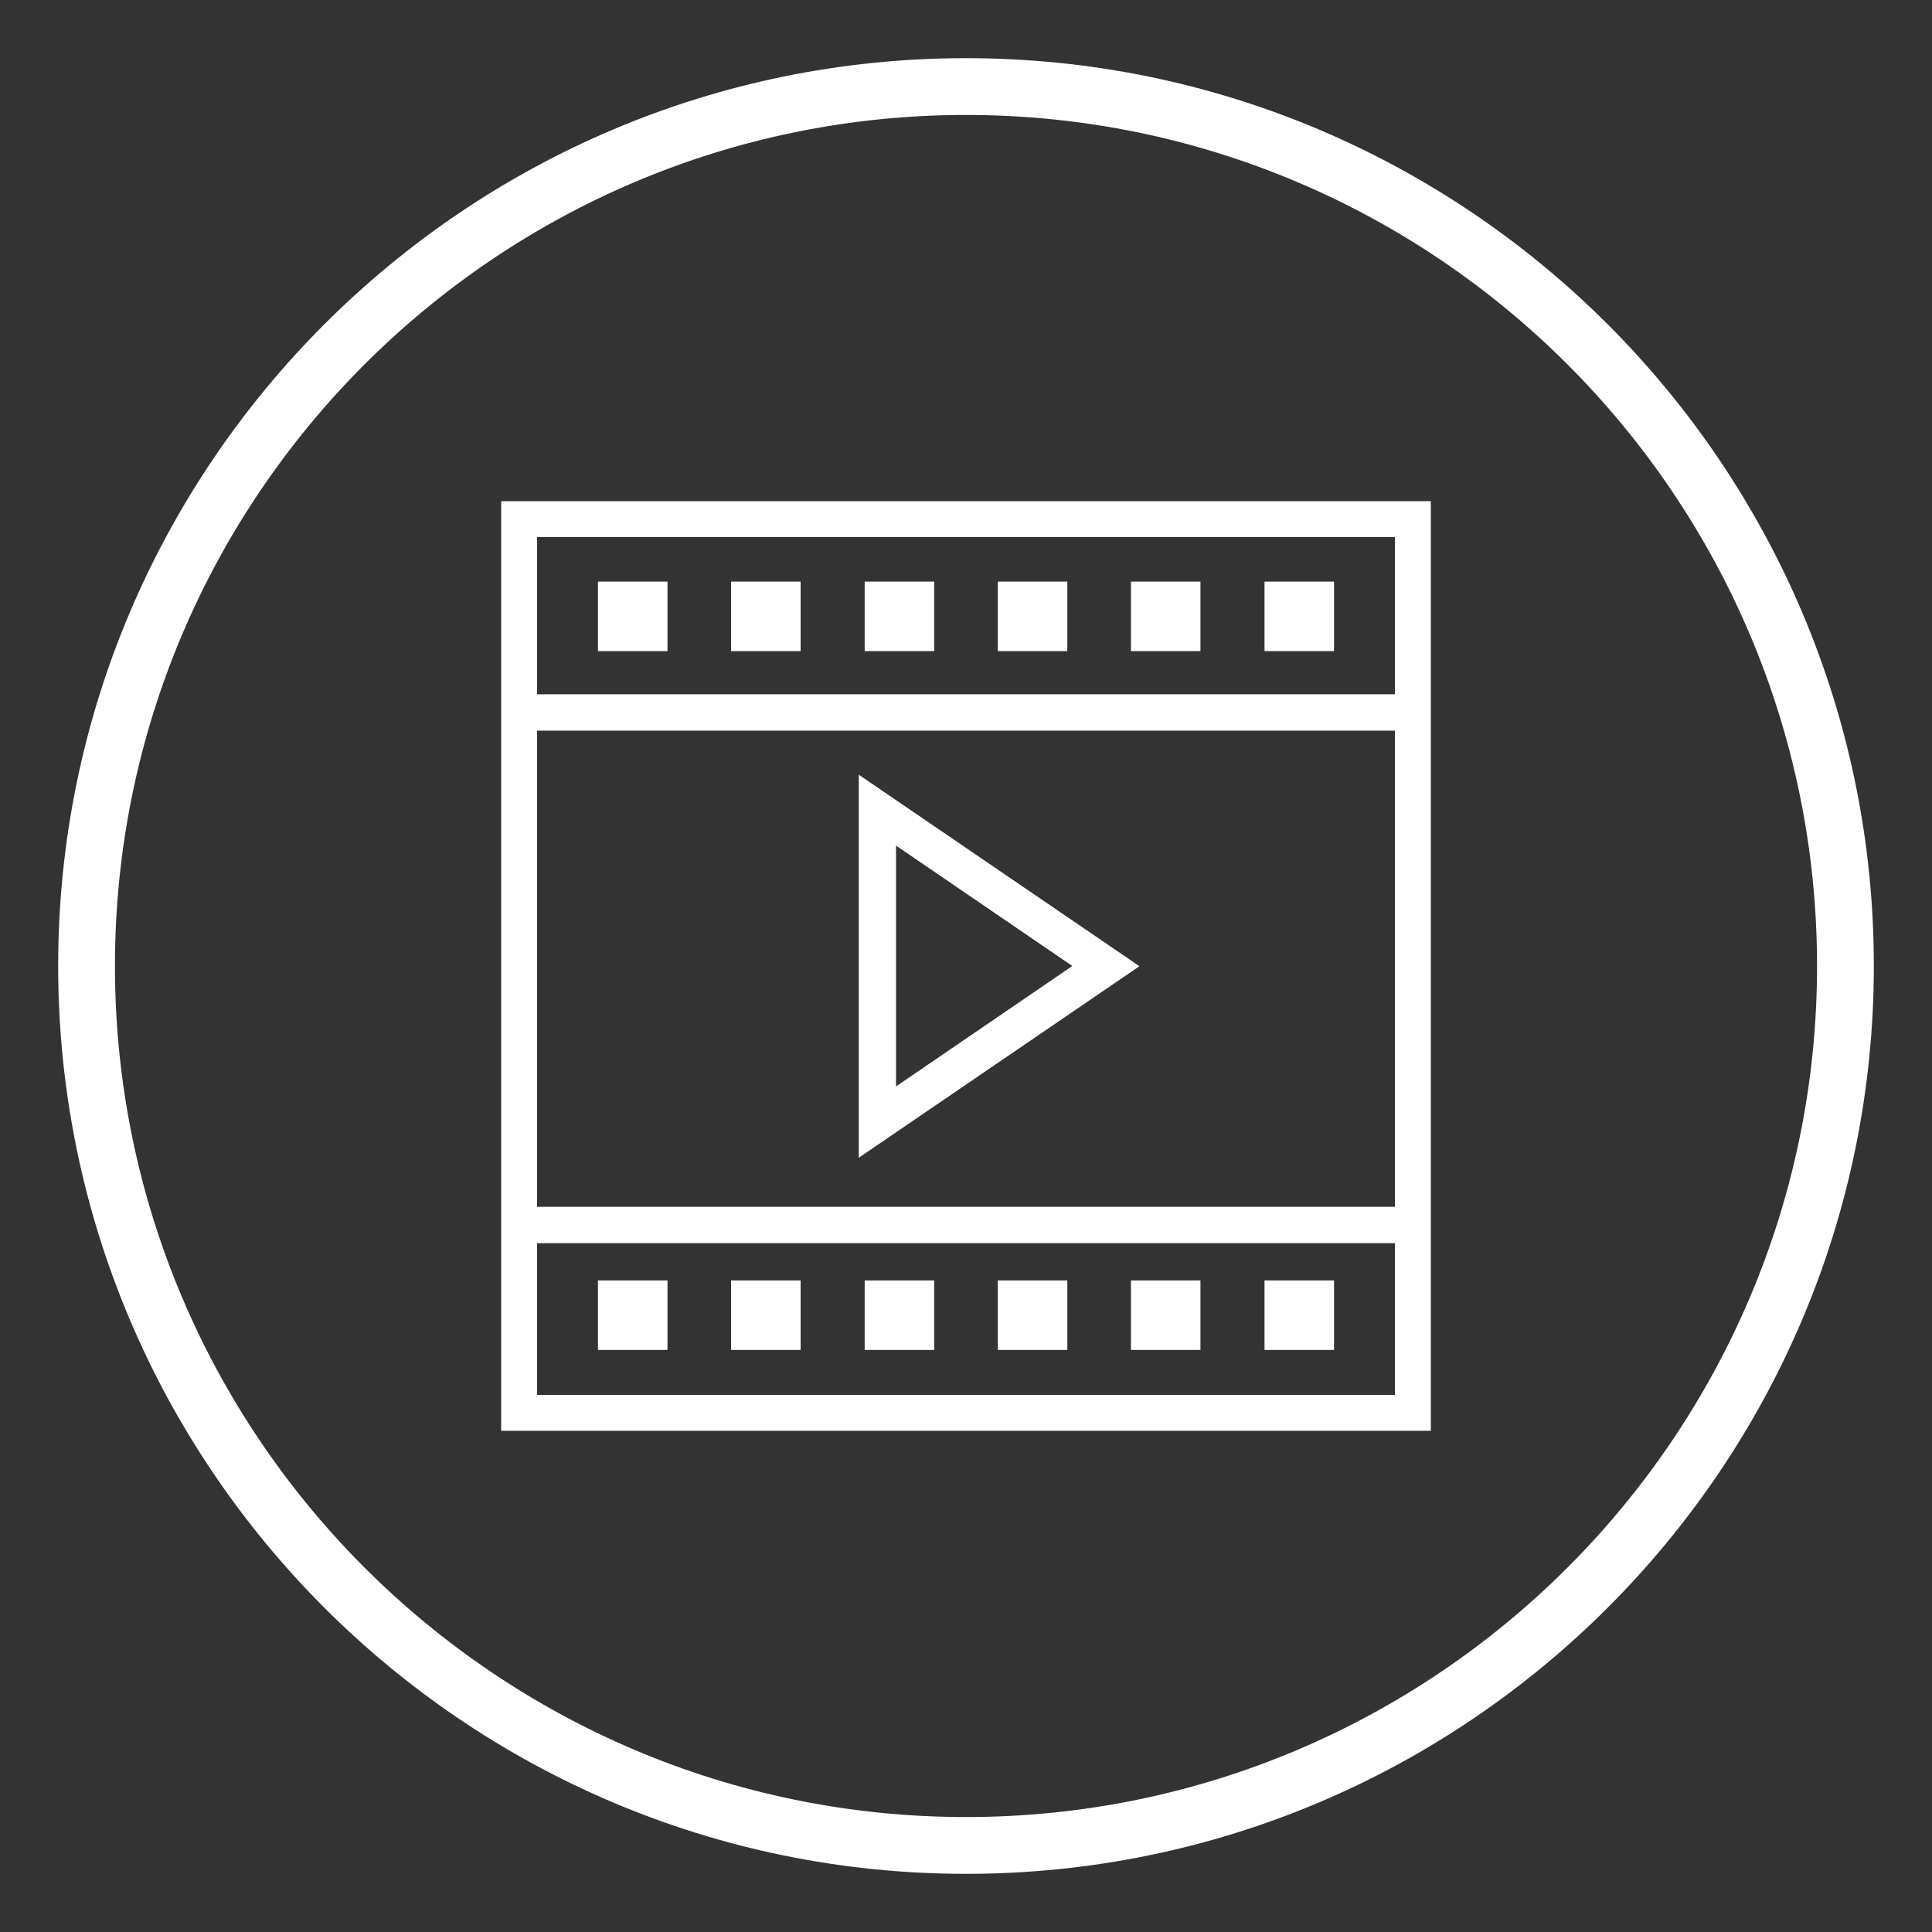
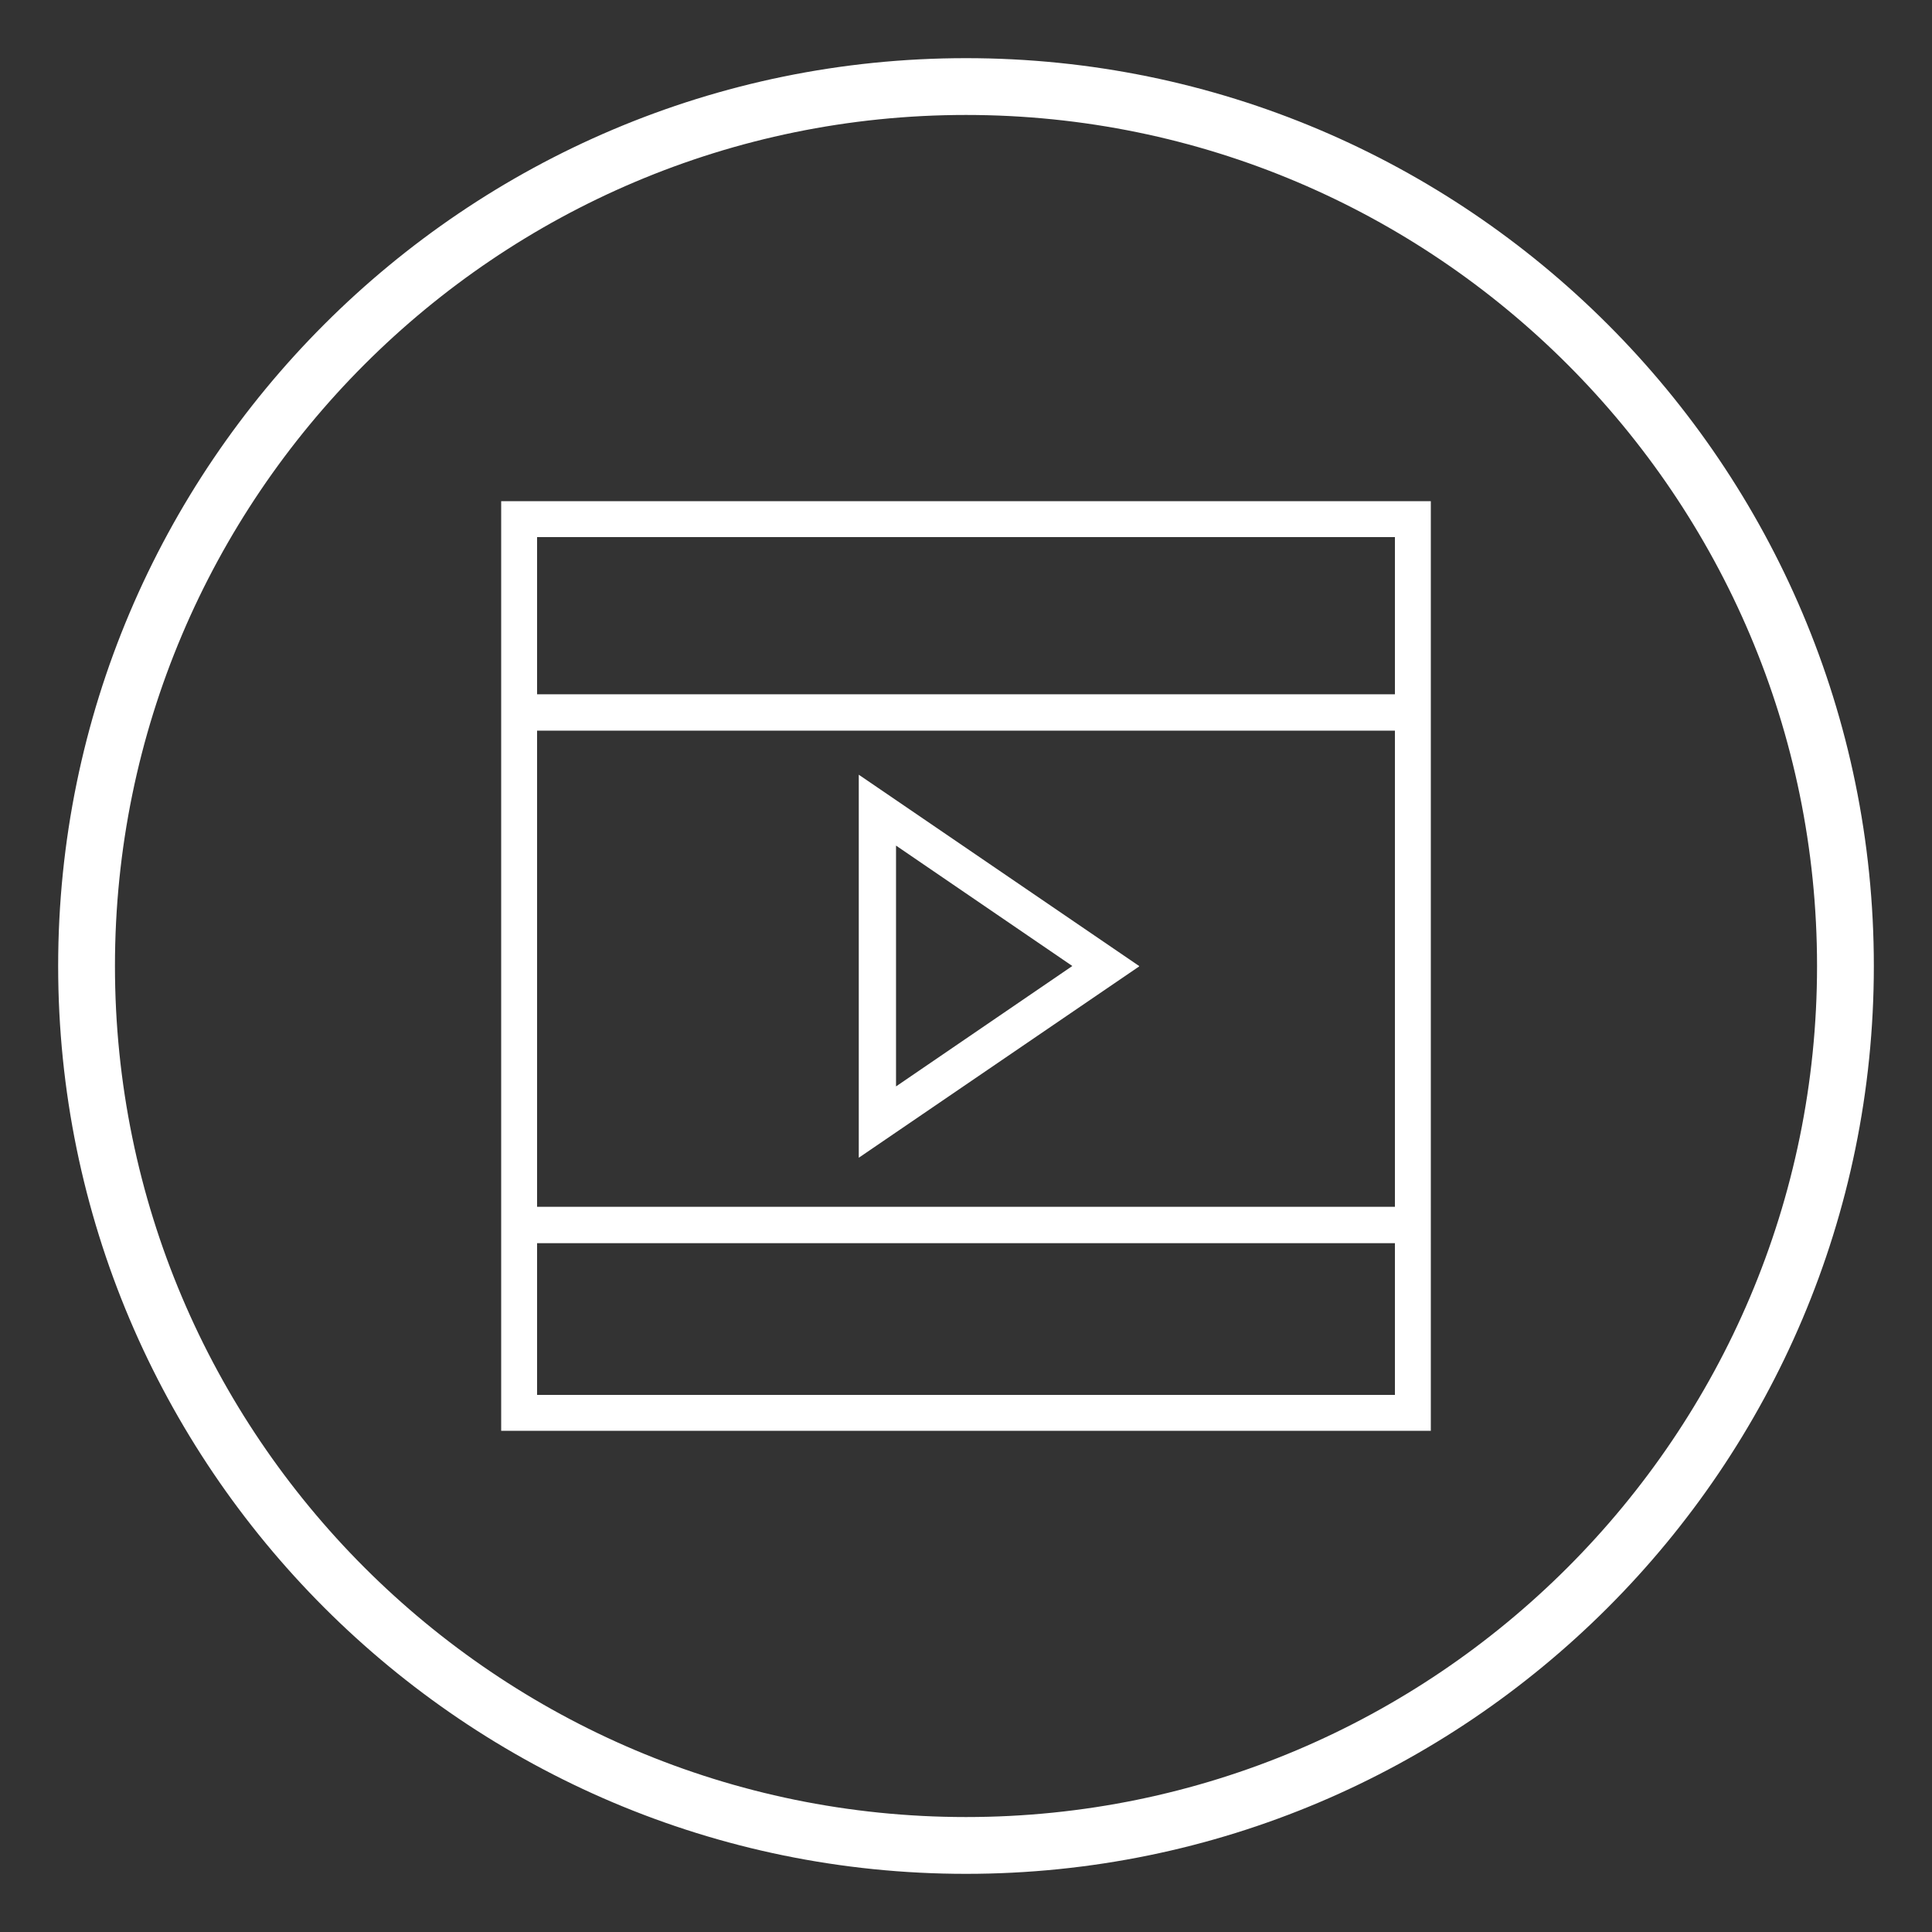
<svg xmlns="http://www.w3.org/2000/svg" id="apple_-_copie" viewBox="0 0 42.52 42.52">
  <rect x="0" y="0" width="42.52" height="42.52" fill="#333333" stroke="none" />
  <defs>
    <style>.cls-1{fill:#fff;stroke-width:0px;}</style>
  </defs>
  <path class="cls-1" d="M21.26,41.24c-11.02,0-19.98-8.96-19.98-19.98S10.24,1.28,21.26,1.28s19.98,8.96,19.98,19.98-8.96,19.98-19.98,19.98ZM21.26,2.53C10.93,2.53,2.53,10.93,2.53,21.26s8.4,18.73,18.73,18.73,18.73-8.4,18.73-18.73S31.59,2.53,21.26,2.53Z" />
  <path class="cls-1" d="M25.07,21.26l-6.17-4.21v8.43l6.17-4.21ZM19.72,18.61l3.88,2.65-3.88,2.65v-5.29h0Z" />
  <path class="cls-1" d="M11.03,11.03v20.46h20.46V11.03H11.03ZM30.7,11.82v3.46H11.82v-3.46h18.87ZM30.7,16.08v10.48H11.82v-10.48h18.87ZM11.82,30.7v-3.34h18.88v3.34H11.82Z" />
-   <path class="cls-1" d="M13.16,12.8h1.53v1.53h-1.53v-1.53ZM16.09,12.8h1.53v1.53h-1.53v-1.53ZM19.03,12.8h1.53v1.53h-1.53v-1.53ZM21.96,12.8h1.53v1.53h-1.53v-1.53ZM24.89,12.8h1.53v1.53h-1.53v-1.53ZM27.83,12.8h1.53v1.53h-1.53v-1.53ZM13.16,28.18h1.53v1.53h-1.53v-1.53ZM16.09,28.18h1.53v1.53h-1.53v-1.53ZM19.03,28.18h1.53v1.53h-1.53v-1.53ZM21.96,28.18h1.53v1.53h-1.53v-1.53ZM24.89,28.18h1.53v1.53h-1.53v-1.53ZM27.83,28.18h1.53v1.53h-1.53v-1.53Z" />
</svg>